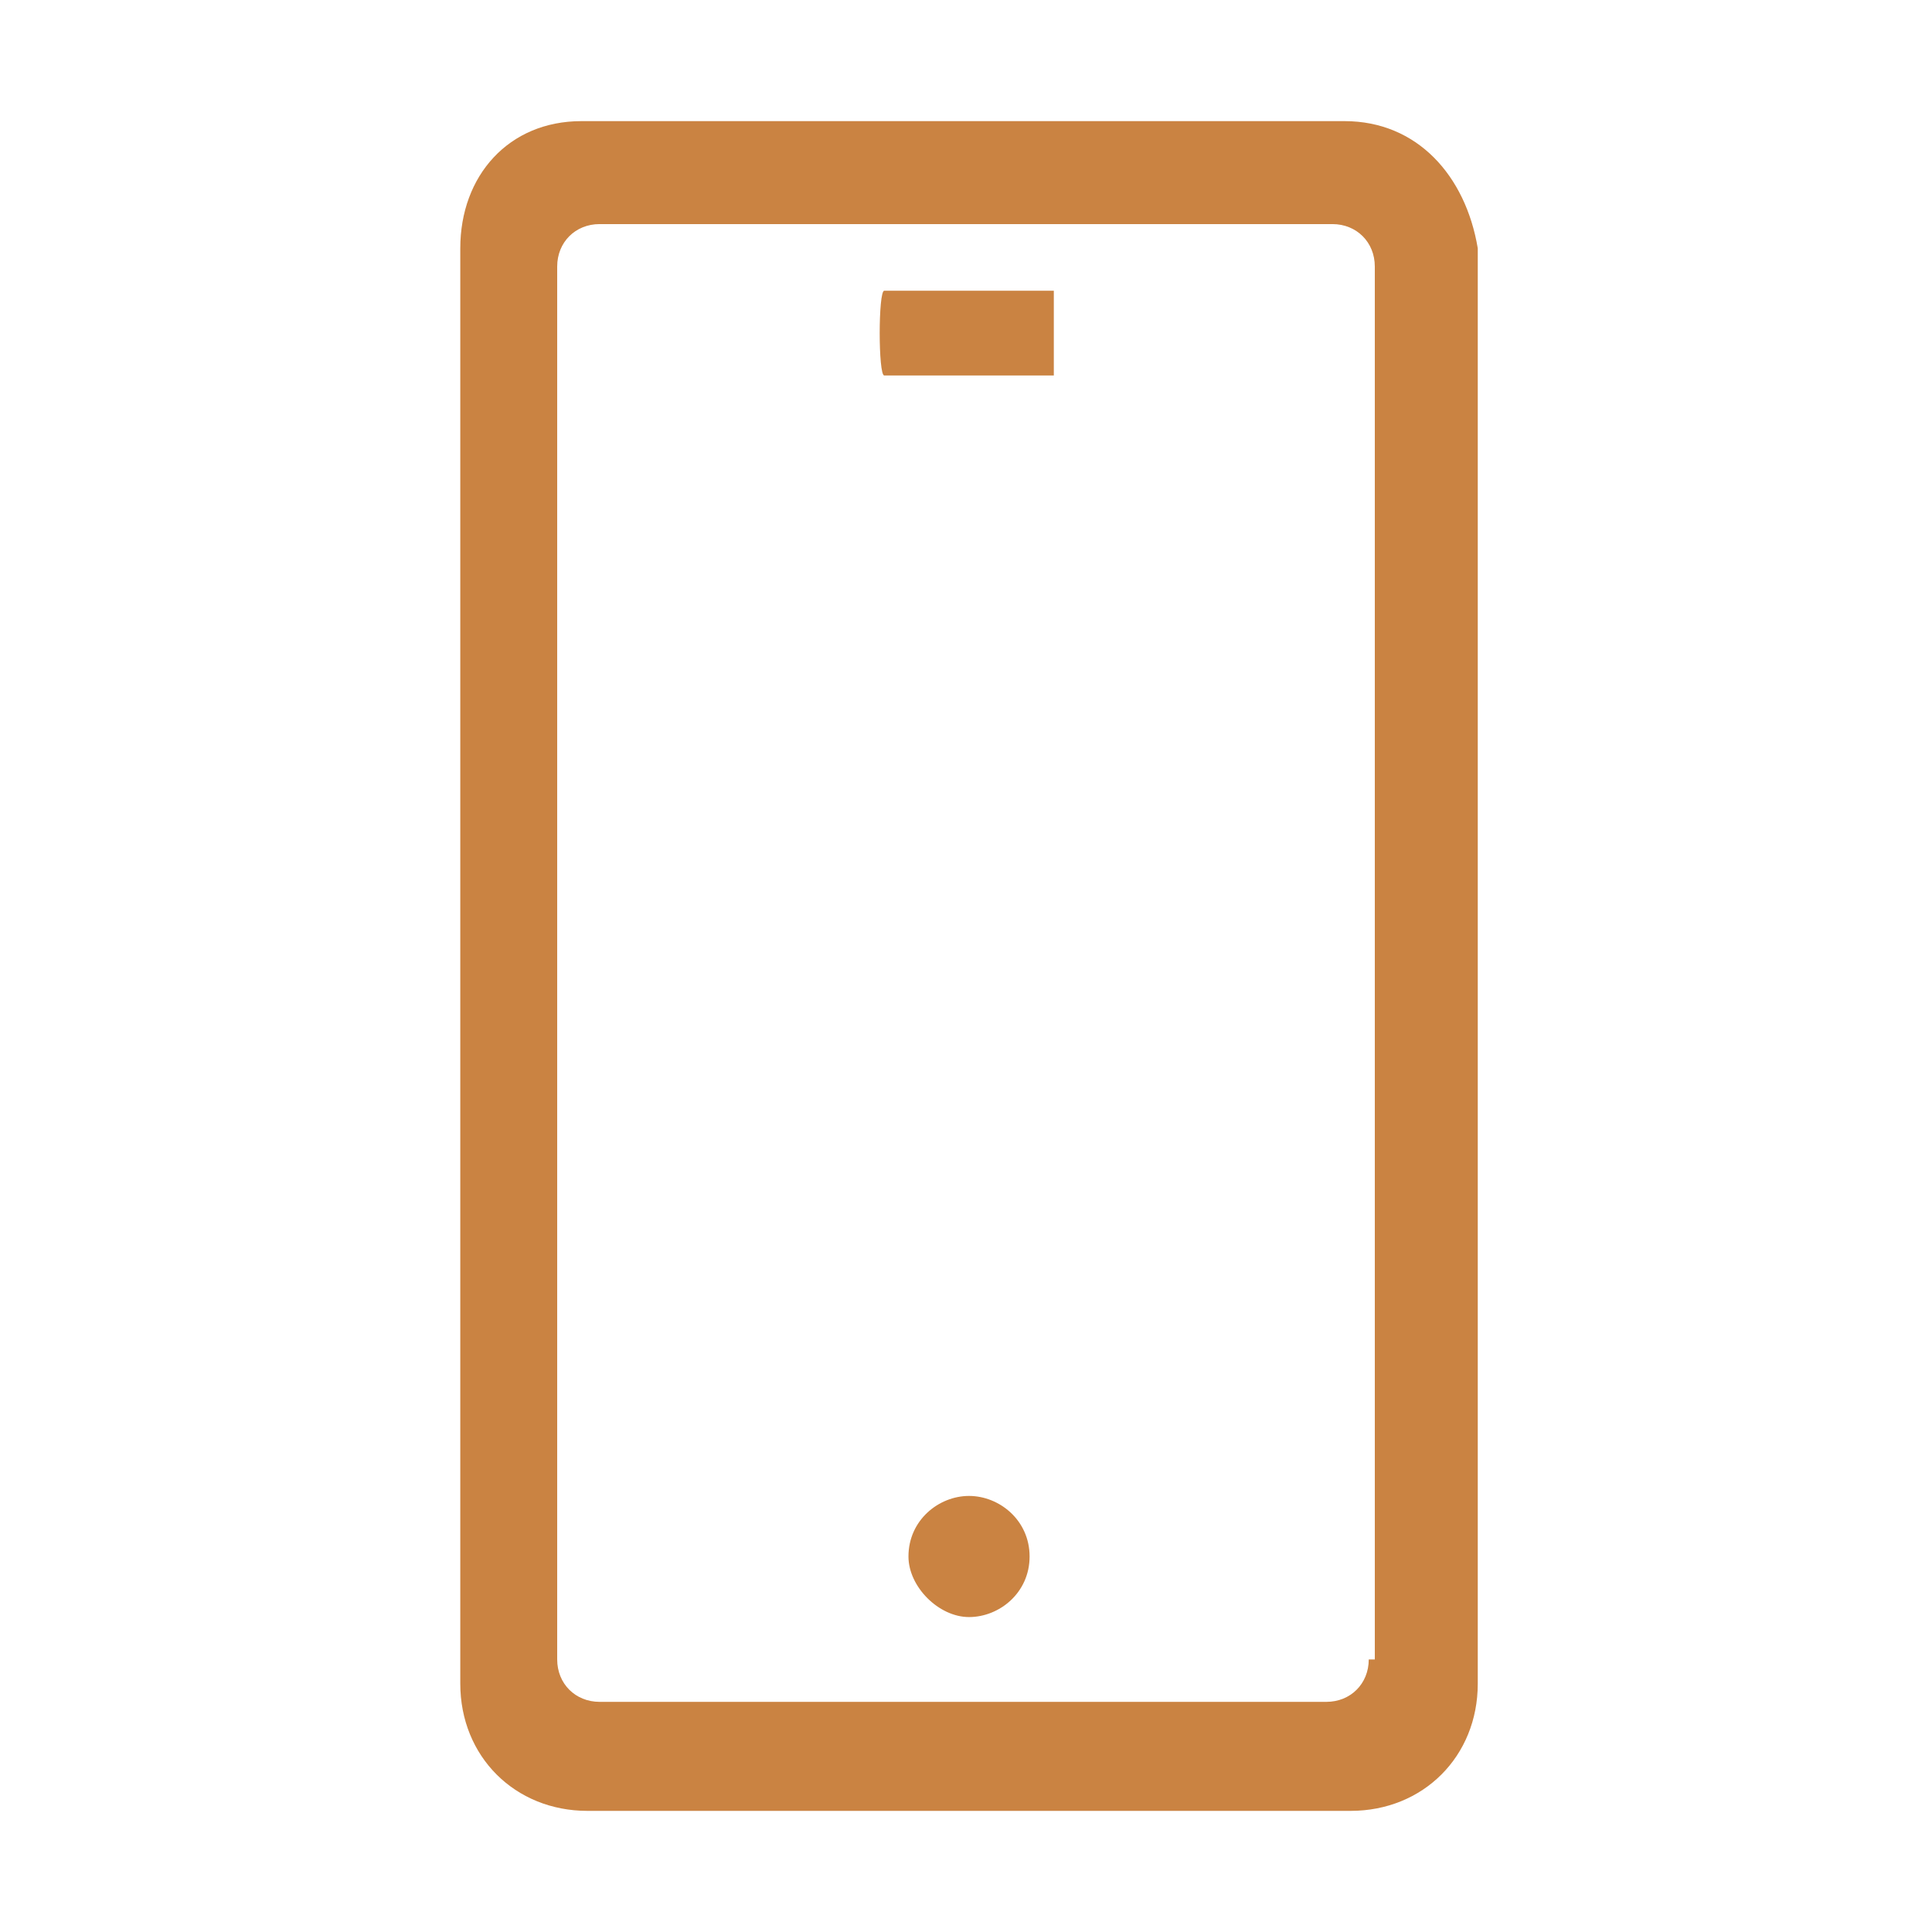
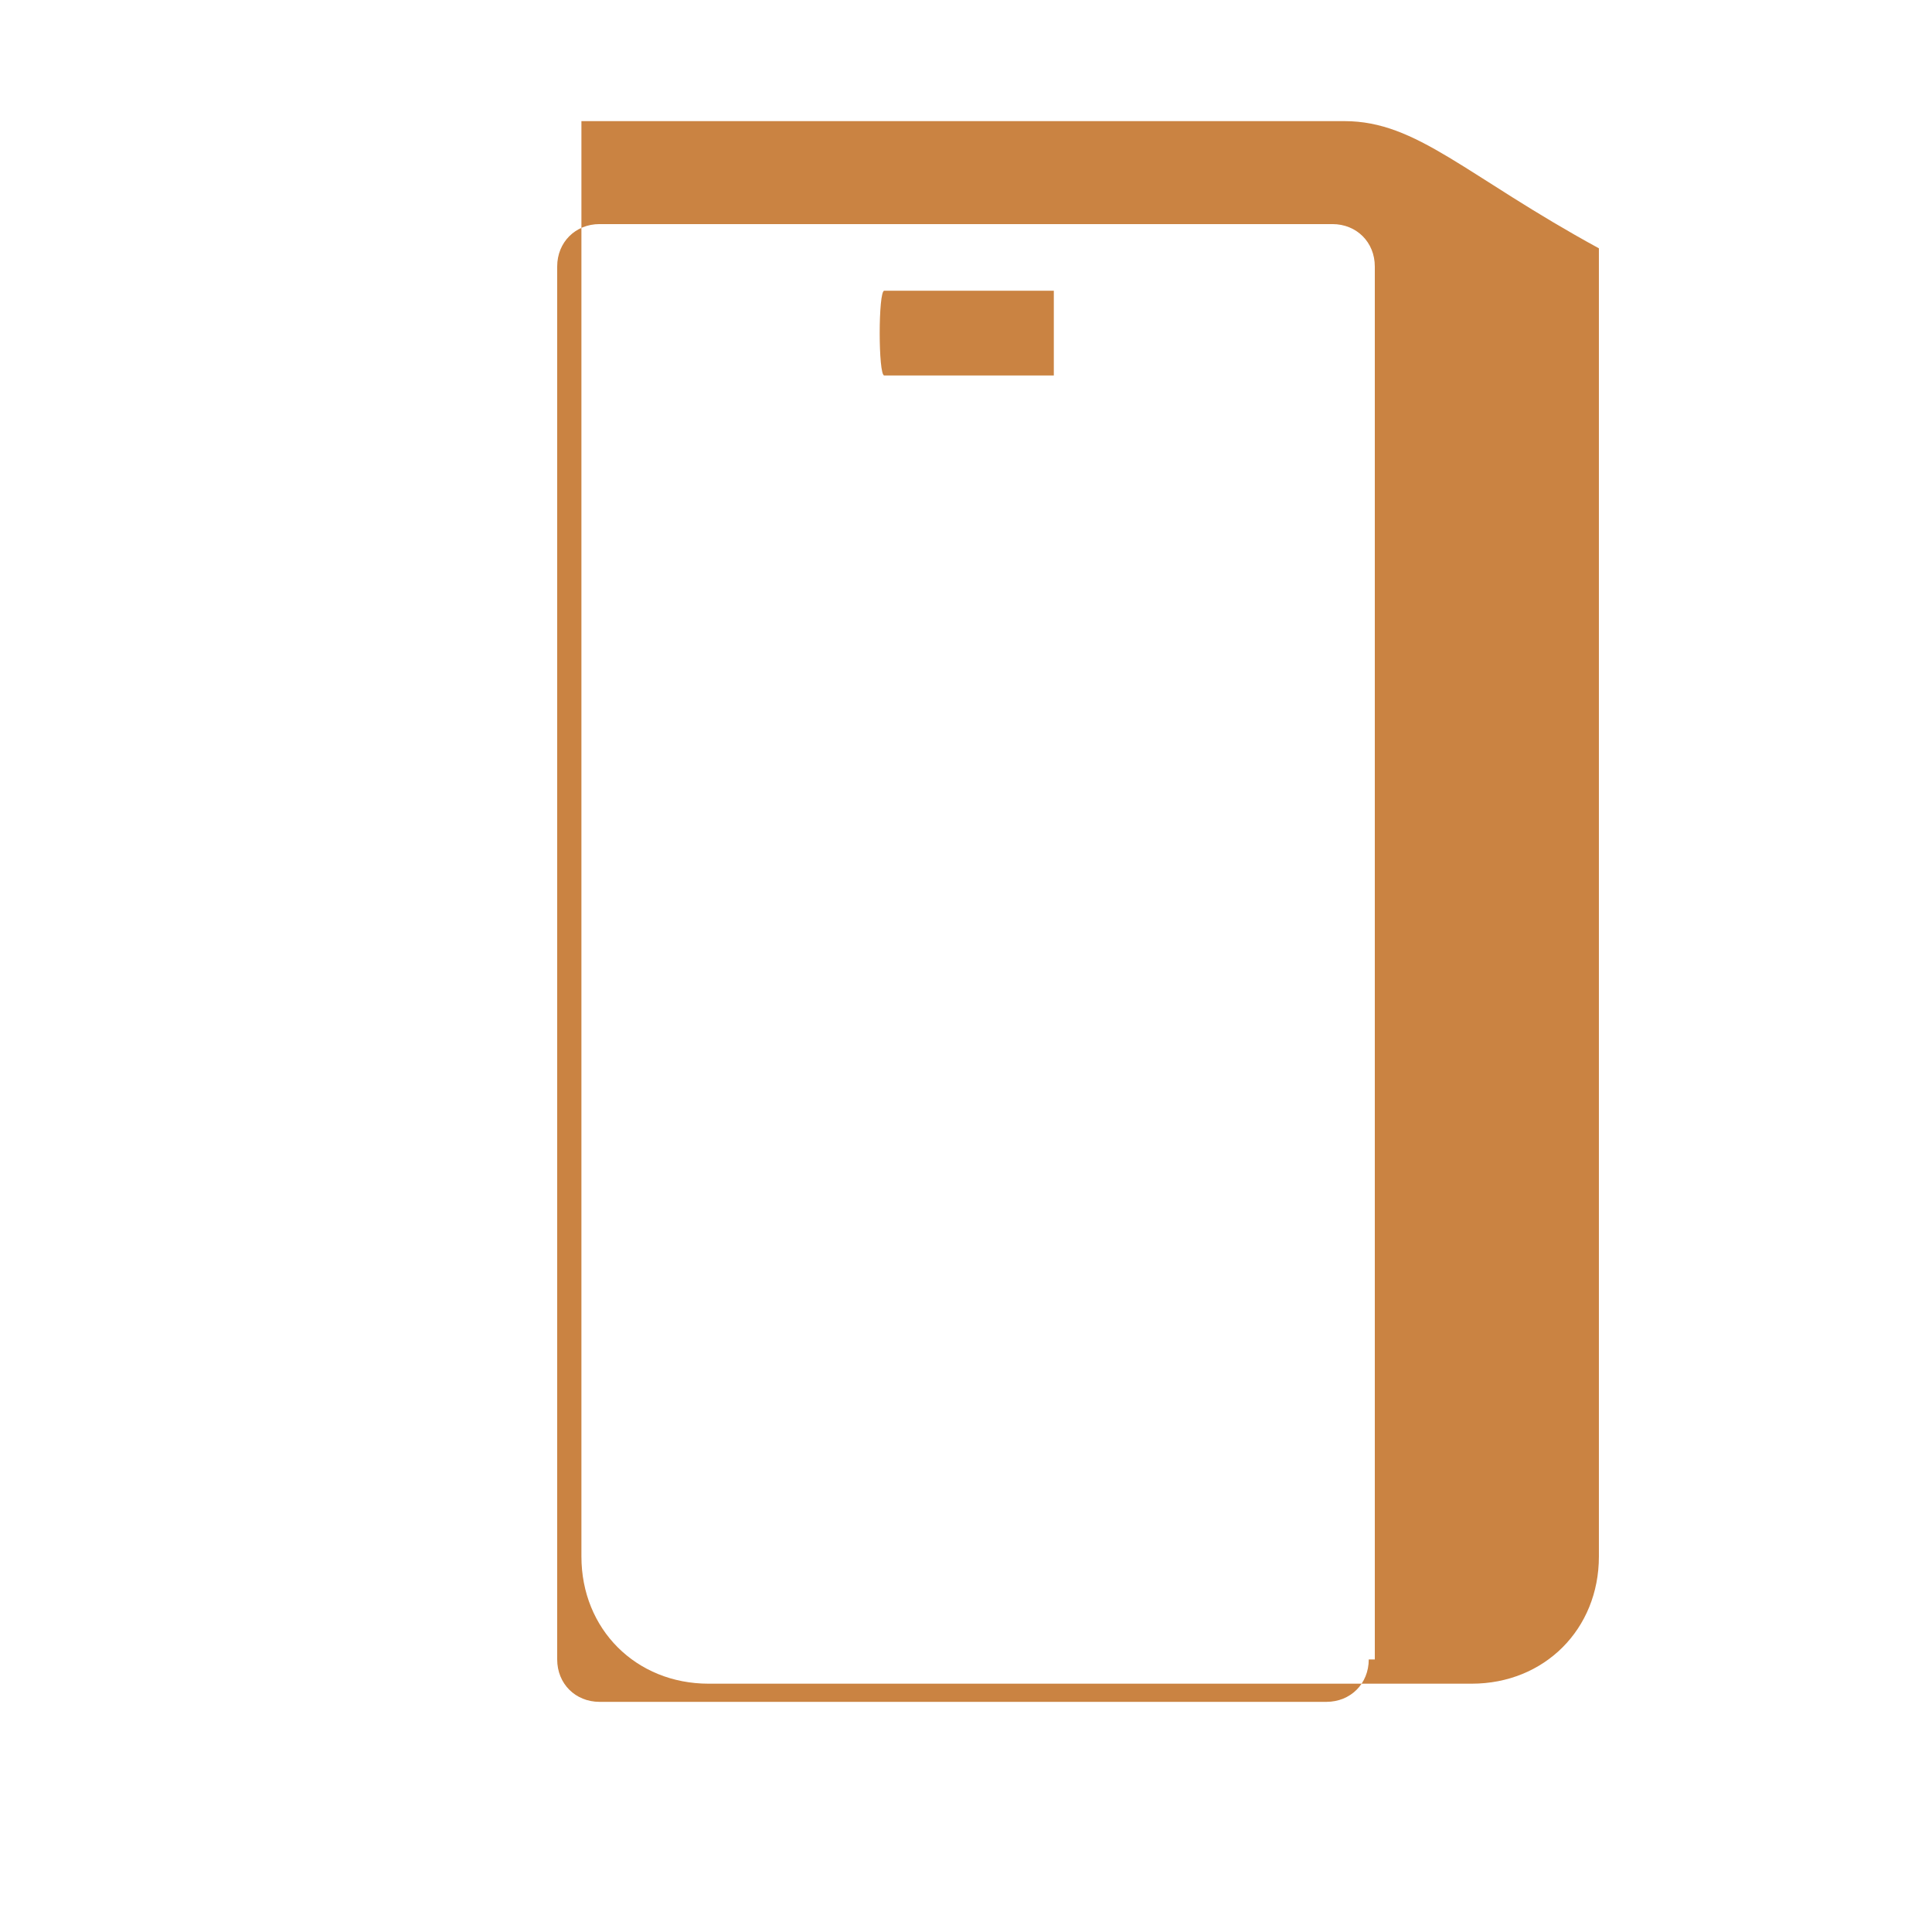
<svg xmlns="http://www.w3.org/2000/svg" version="1.1" id="Camada_1" x="0px" y="0px" width="31.9px" height="31.9px" viewBox="0 0 31.9 31.9" style="enable-background:new 0 0 31.9 31.9;" xml:space="preserve">
  <style type="text/css">
	.st0{fill:#CA8342;}
</style>
  <g>
-     <path class="st0" d="M17,25.7c0,0.6-0.5,1-1,1c-0.5,0-1-0.5-1-1c0-0.6,0.5-1,1-1C16.5,24.7,17,25.1,17,25.7" />
-     <path class="st0" d="M22.2,2H9.6C8.4,2,7.6,2.9,7.6,4.1v23.7c0,1.2,0.9,2.1,2.1,2.1h12.6c1.2,0,2.1-0.9,2.1-2.1V4.1   C24.2,2.9,23.4,2,22.2,2z M22.6,27.4c0,0.4-0.3,0.7-0.7,0.7h-12c-0.4,0-0.7-0.3-0.7-0.7v-23c0-0.4,0.3-0.7,0.7-0.7H22   c0.4,0,0.7,0.3,0.7,0.7v23H22.6z" />
+     <path class="st0" d="M22.2,2H9.6v23.7c0,1.2,0.9,2.1,2.1,2.1h12.6c1.2,0,2.1-0.9,2.1-2.1V4.1   C24.2,2.9,23.4,2,22.2,2z M22.6,27.4c0,0.4-0.3,0.7-0.7,0.7h-12c-0.4,0-0.7-0.3-0.7-0.7v-23c0-0.4,0.3-0.7,0.7-0.7H22   c0.4,0,0.7,0.3,0.7,0.7v23H22.6z" />
    <path class="st0" d="M14.6,4.8h2.8v1.4h-2.8C14.5,6.2,14.5,4.8,14.6,4.8z" />
  </g>
</svg>